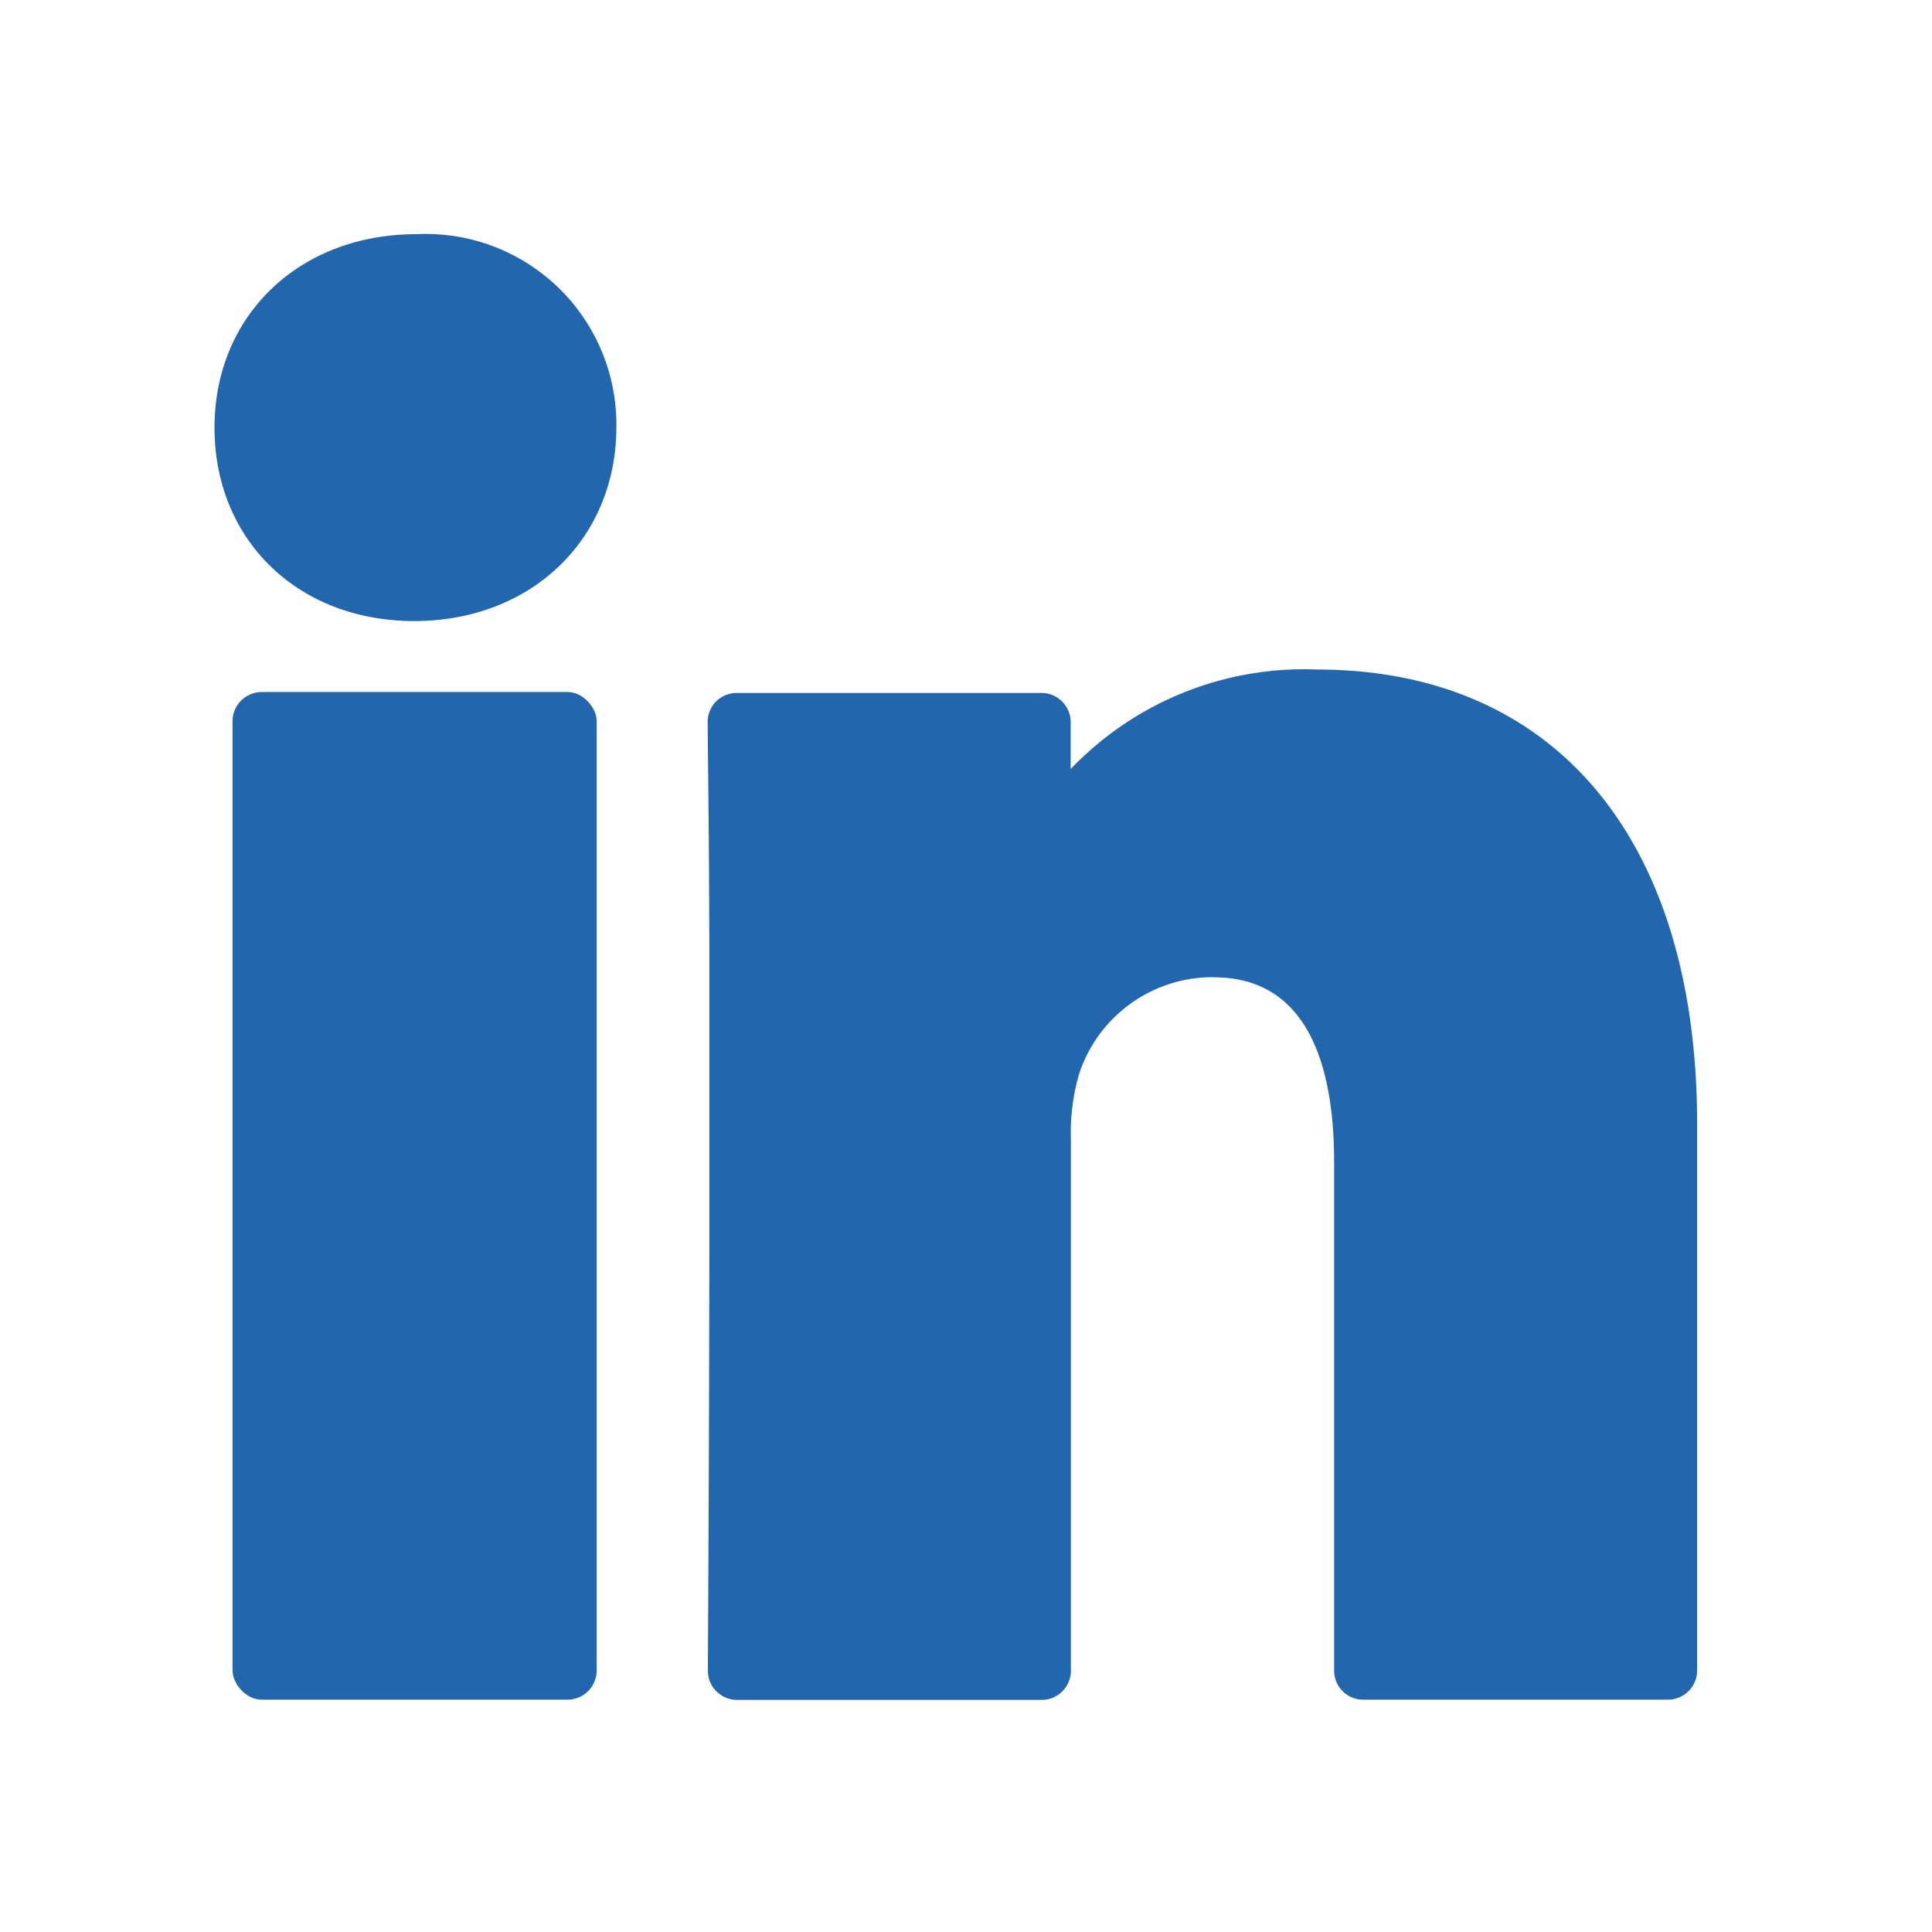
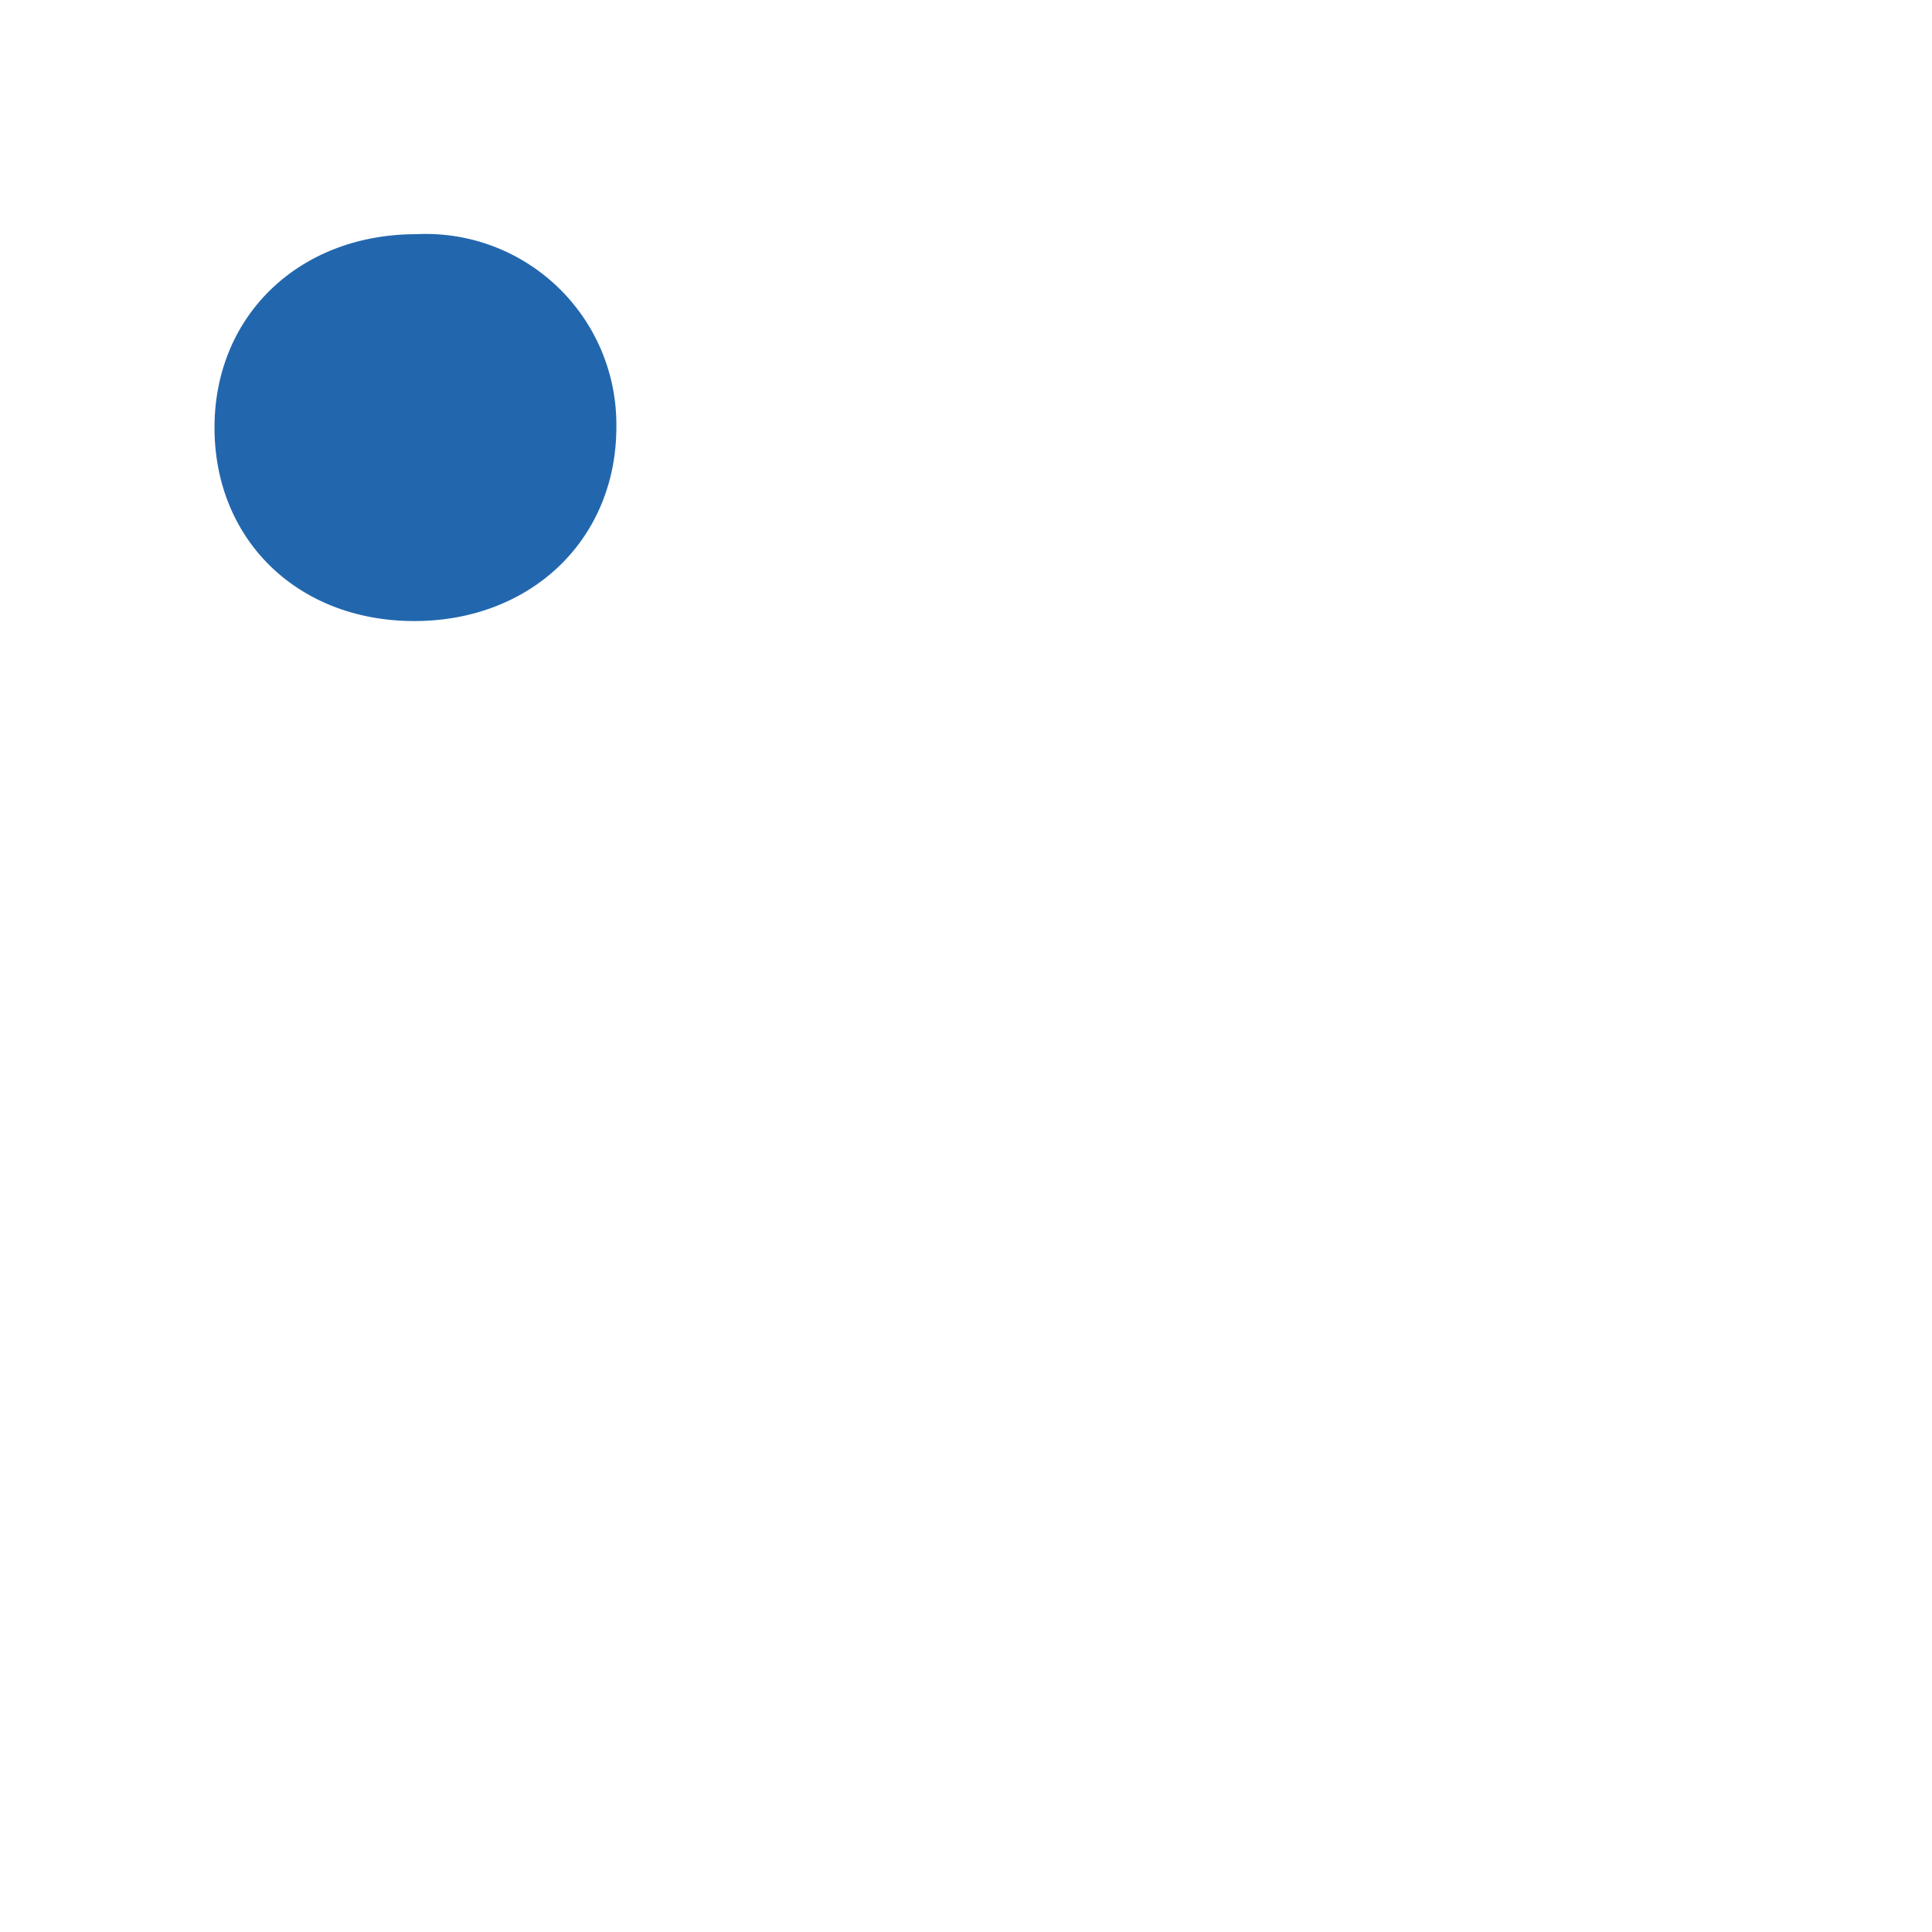
<svg xmlns="http://www.w3.org/2000/svg" viewBox="0 0 82.5 82.5">
  <defs>
    <style>.cls-1{fill:#2267ae;}</style>
  </defs>
  <title>LinkedIn_Blue_Solid_RGB</title>
  <g id="icons">
    <path class="cls-1" d="M17.78,10c-5,0-8.62,3.47-8.62,8.26s3.55,8.26,8.53,8.26,8.63-3.48,8.63-8.29A8.14,8.14,0,0,0,17.78,10Z" />
-     <path class="cls-1" d="M56.23,28.59a13.78,13.78,0,0,0-10.51,4.25v-2a1.25,1.25,0,0,0-1.25-1.25h-13a1.28,1.28,0,0,0-.91.38,1.26,1.26,0,0,0-.34.92c0,1,.06,4.25.07,9.77V52c0,8.52-.05,16.79-.06,18.84v.49a1.21,1.21,0,0,0,.36.89,1.26,1.26,0,0,0,.89.37h13a1.25,1.25,0,0,0,1.25-1.25V48.69a9,9,0,0,1,.35-2.83,6,6,0,0,1,5.53-4.13c1.32,0,5.36,0,5.36,7.92V71.33a1.24,1.24,0,0,0,1.25,1.25h13a1.25,1.25,0,0,0,1.25-1.25V48.08C72.5,35.88,66.42,28.59,56.23,28.59Z" />
-     <rect class="cls-1" x="9.93" y="29.55" width="15.55" height="43.03" rx="1.25" />
  </g>
</svg>